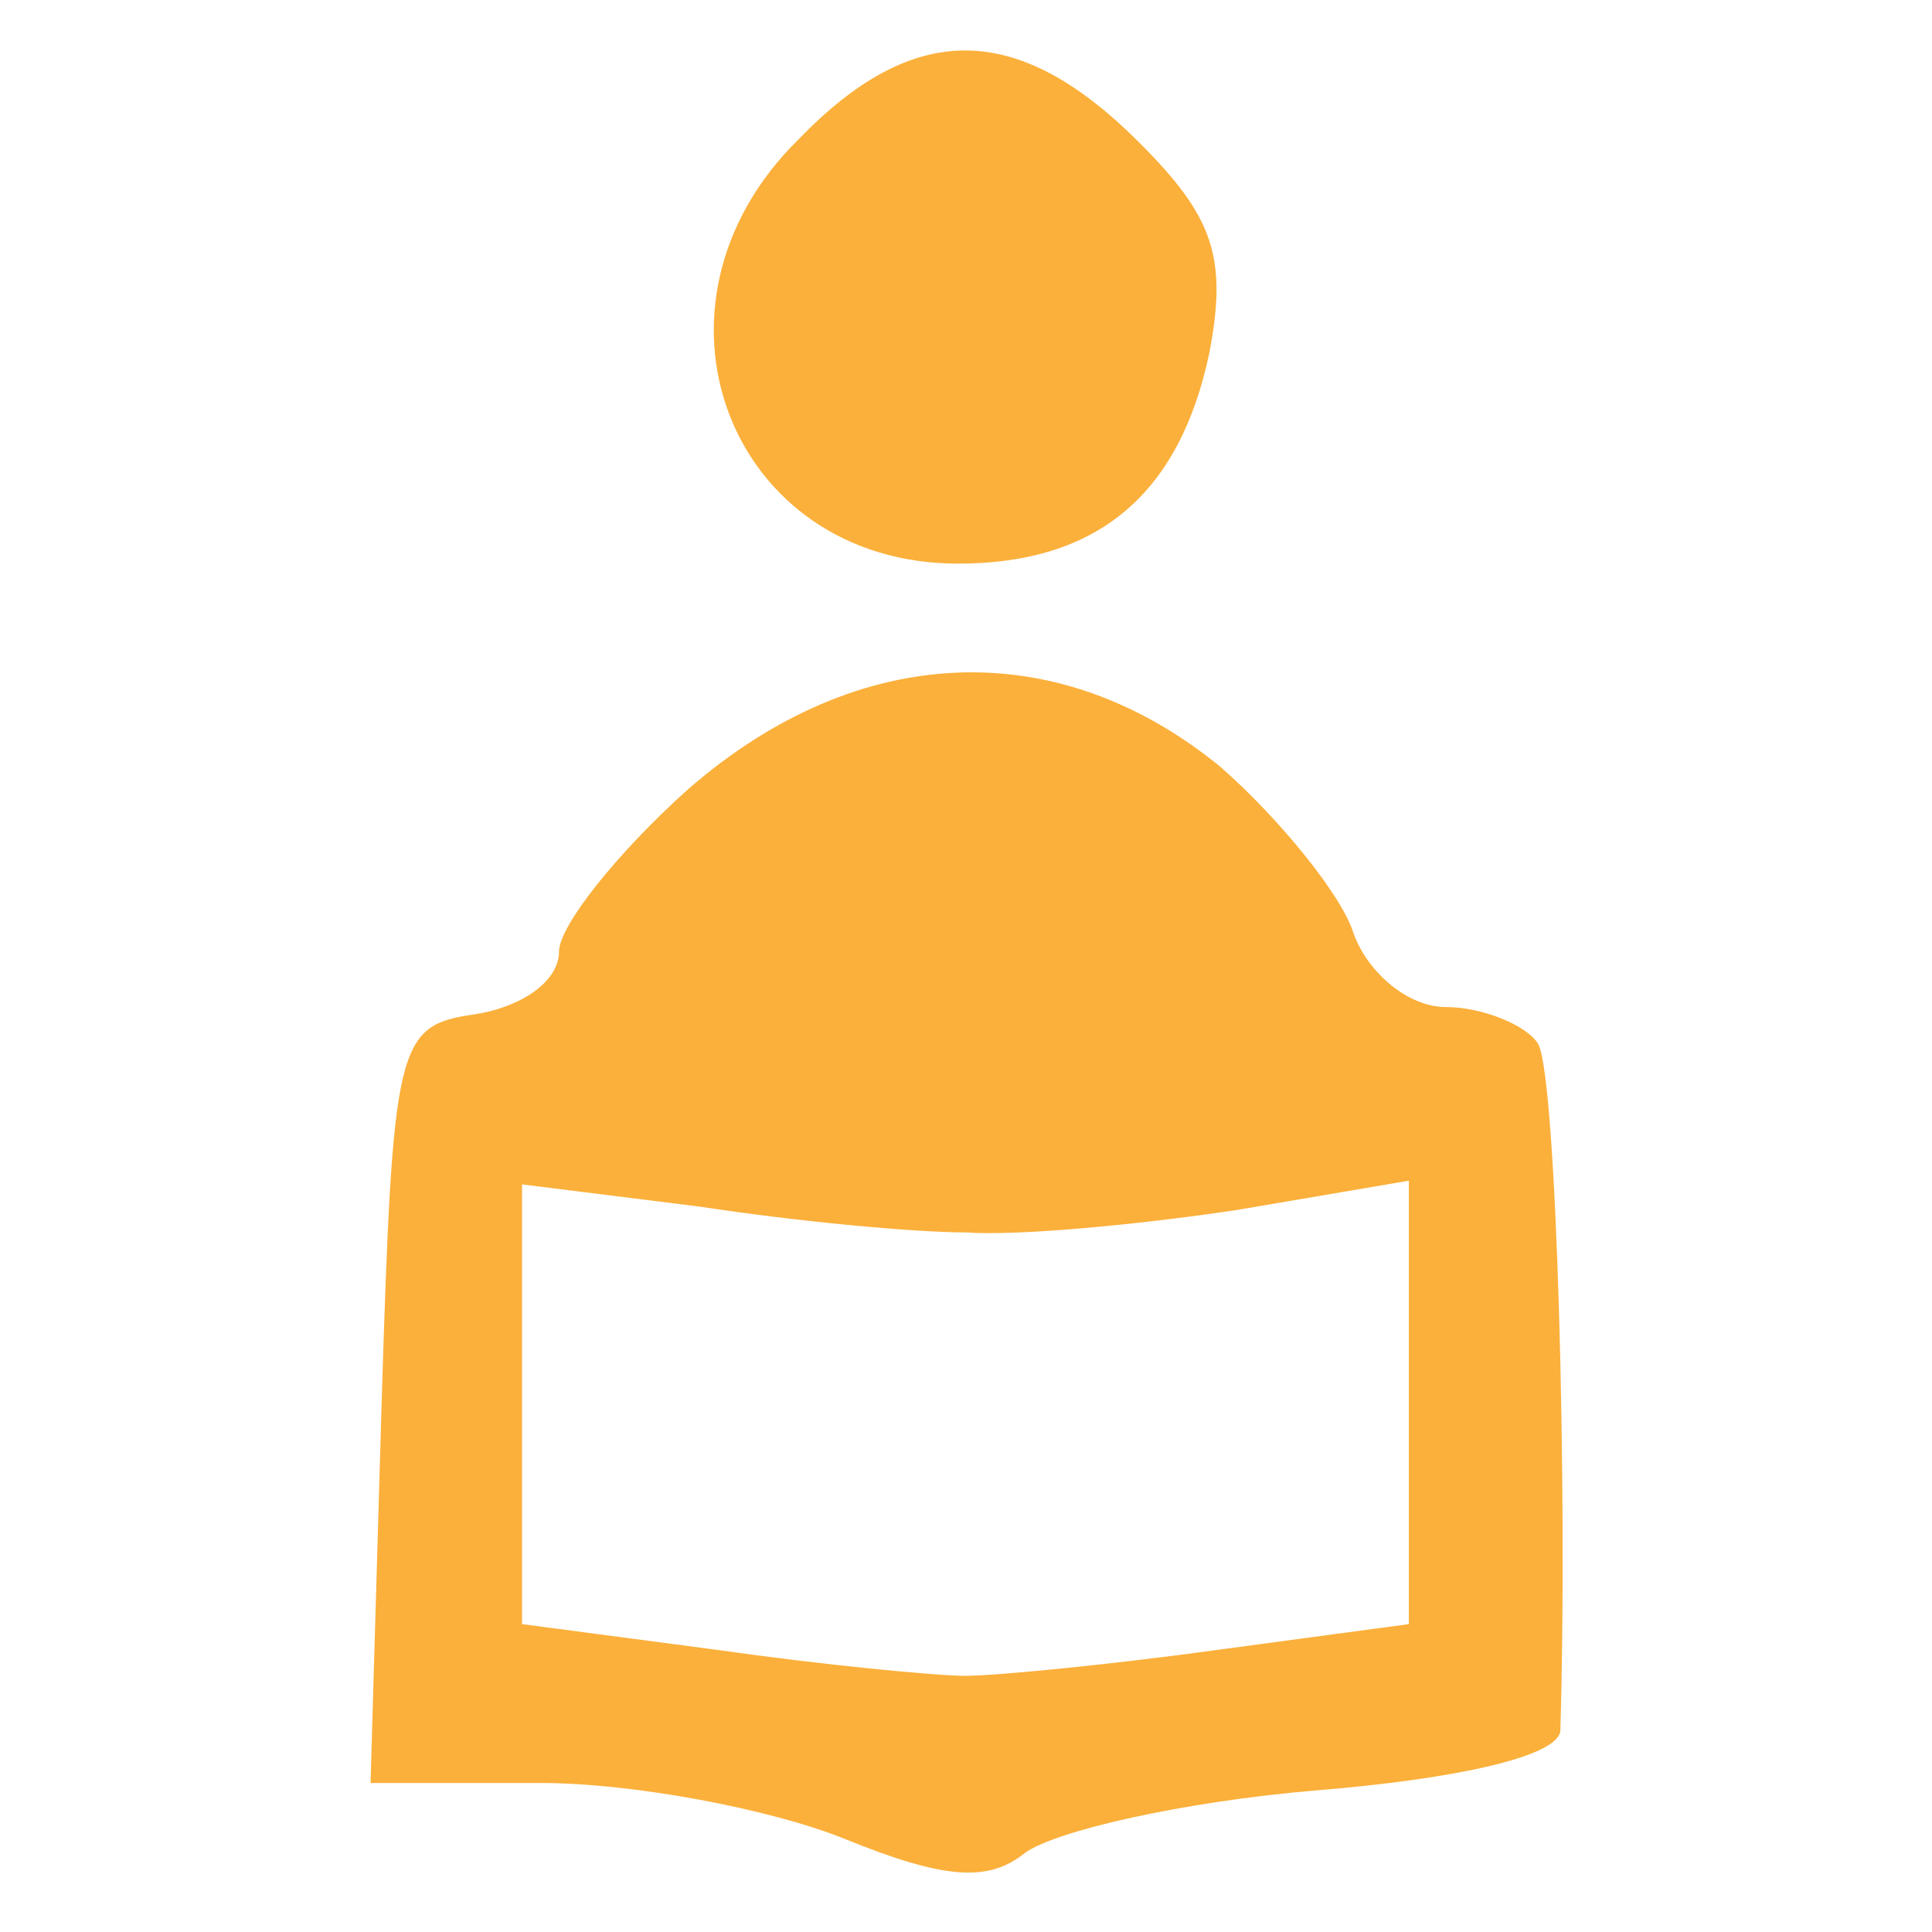
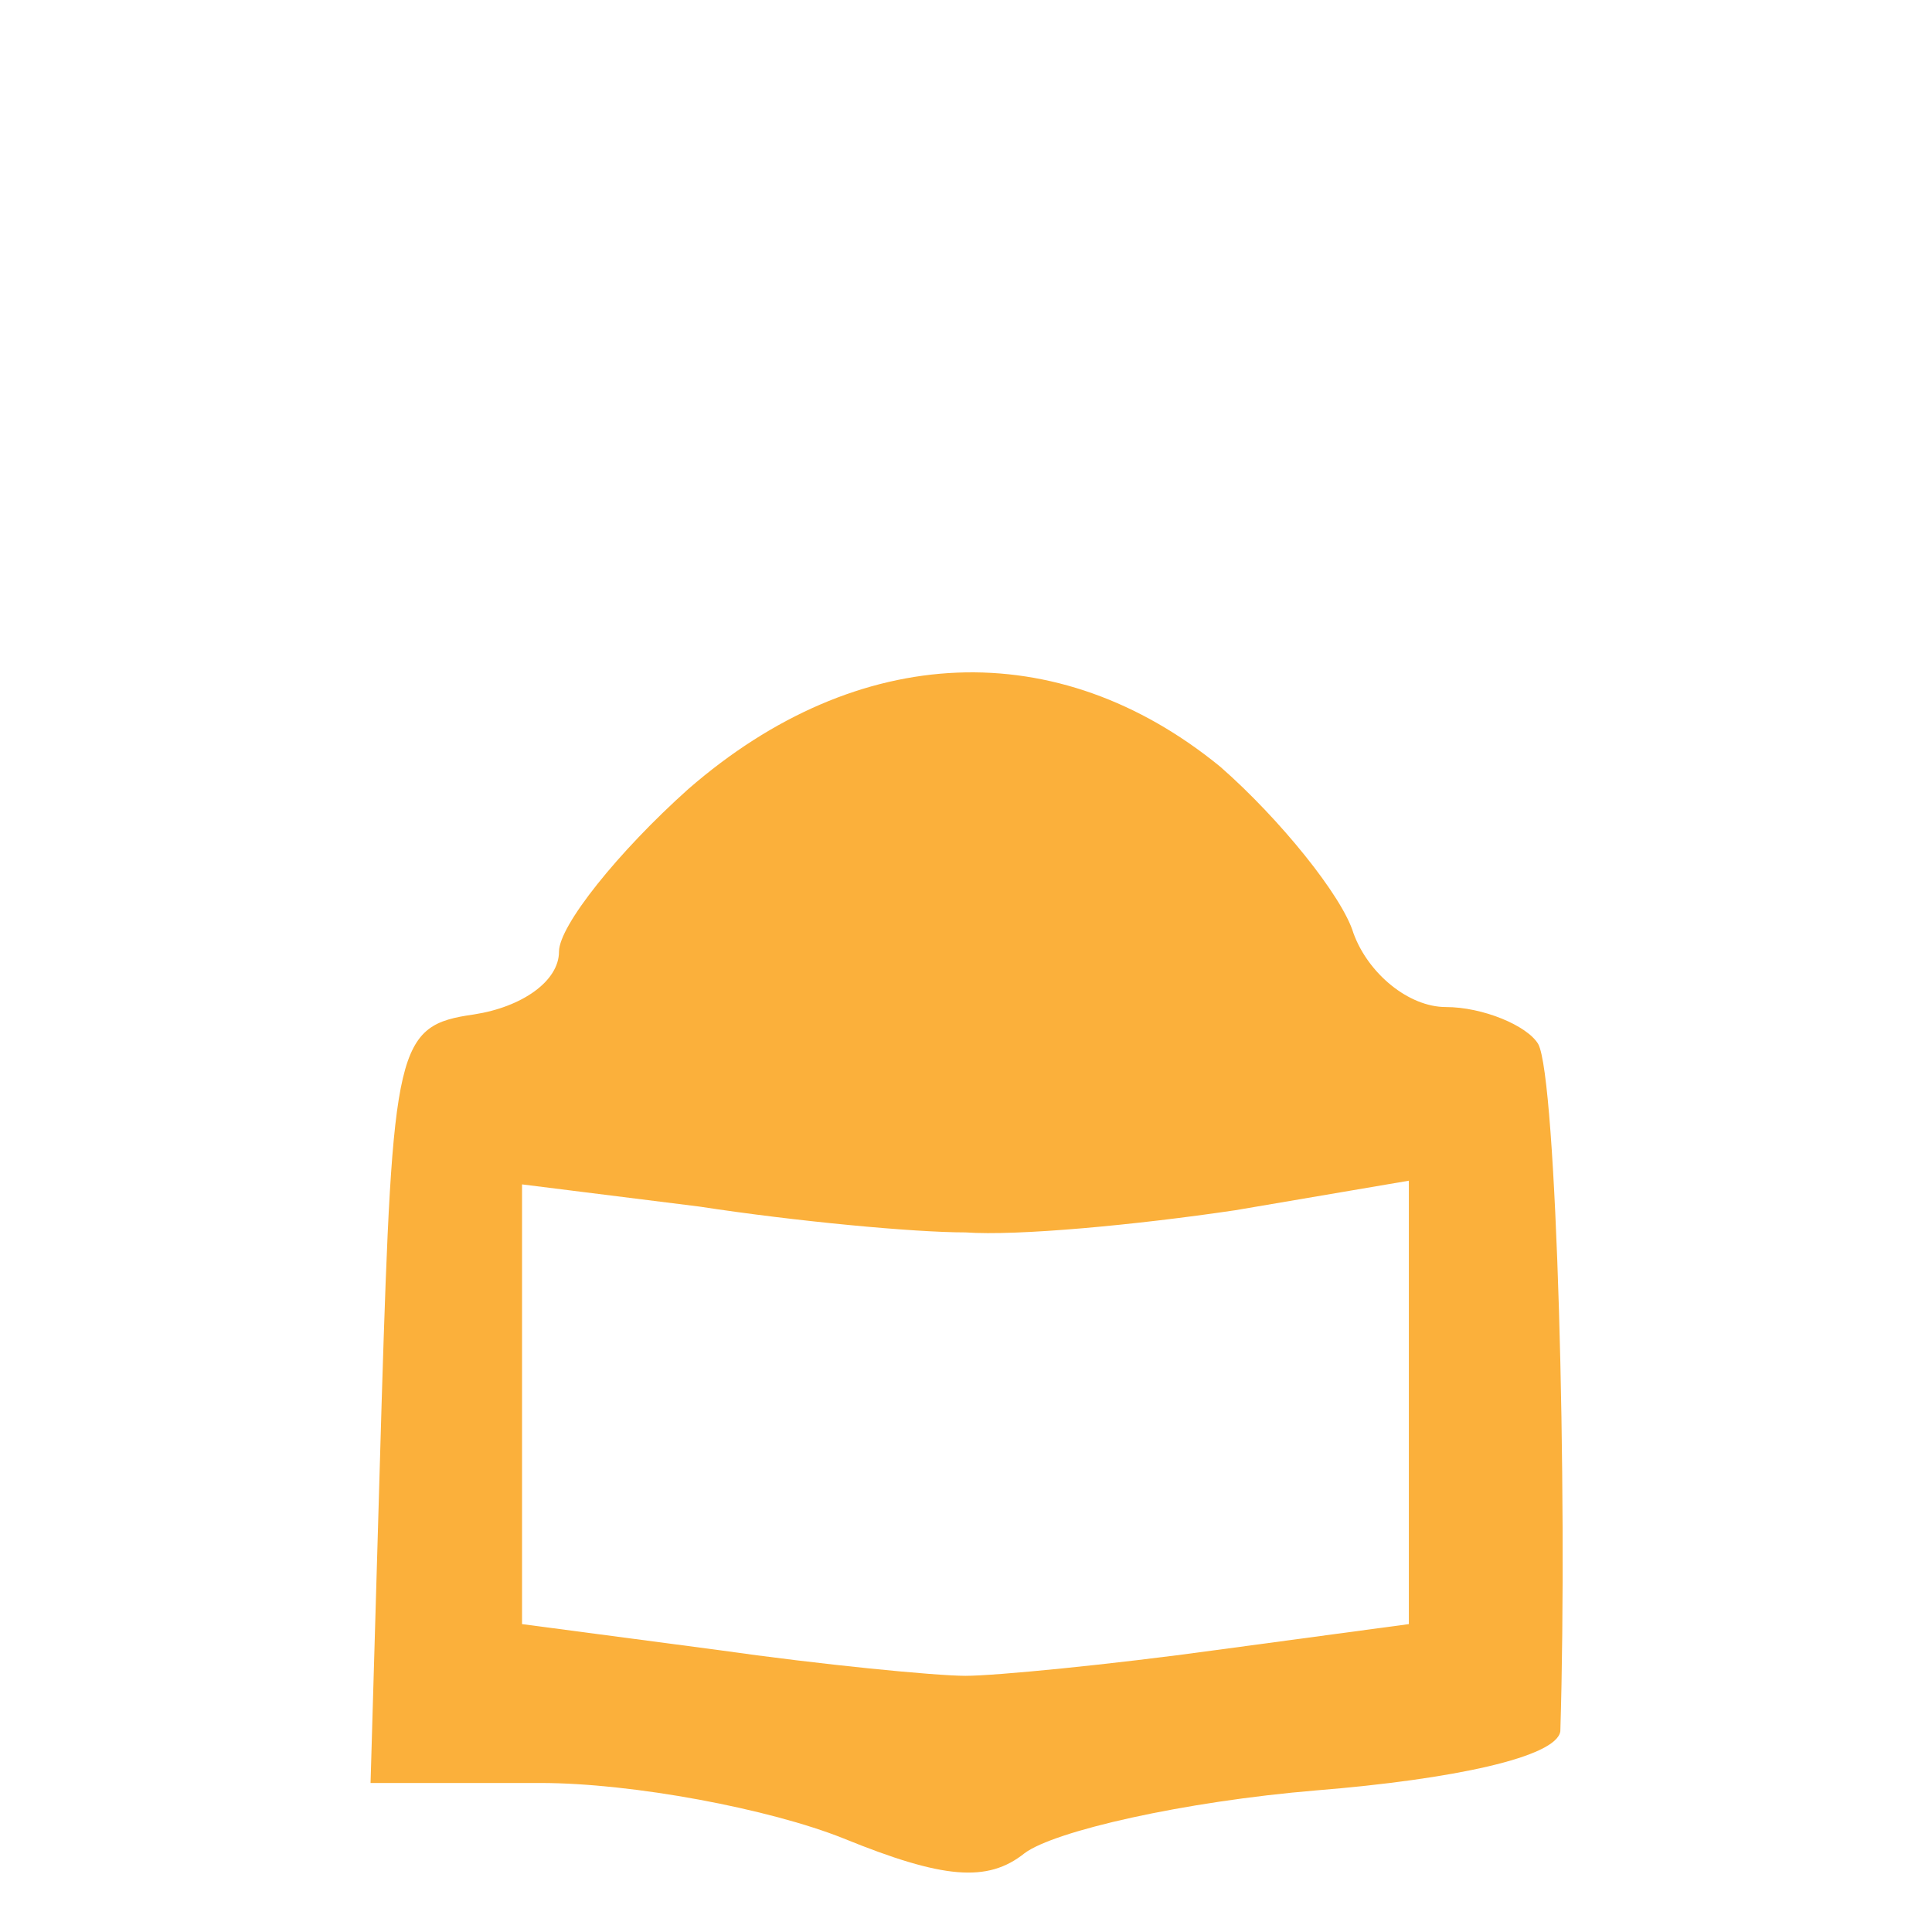
<svg xmlns="http://www.w3.org/2000/svg" version="1.1" id="Layer_1" x="0px" y="0px" width="100px" height="100px" viewBox="-33 -25 100 100" enable-background="new -33 -25 100 100" xml:space="preserve">
  <g transform="translate(0,50) scale(0.1,-0.1)">
-     <path fill="#FBB03B" d="M83.652,678.208c-87.979-86.064-36.338-219.941,82.236-219.941c72.676,0,114.756,36.338,130.049,109.019   c9.561,49.722,1.924,70.762-36.328,109.009C196.504,739.414,142.944,739.414,83.652,678.208z" />
    <path fill="#FBB03B" d="M26.274,341.601c-36.333-32.51-66.938-70.762-66.938-84.15c0-15.293-19.126-28.691-43.984-32.52   c-40.166-5.732-42.08-15.293-47.812-200.811l-5.742-196.992h87.979c47.812,0,118.579-13.389,156.831-28.691   c51.631-21.025,74.575-22.949,93.706-7.656c15.313,11.484,82.256,26.787,151.094,32.52c70.771,5.732,124.316,17.217,126.221,30.605   c3.828,124.316-1.904,338.506-11.465,355.732c-5.732,9.561-28.691,19.121-47.813,19.121c-19.131,0-40.156,17.212-47.813,38.252   c-5.742,19.126-38.252,59.292-68.848,86.064C217.529,421.933,114.253,418.1,26.274,341.601z M169.717,112.109   c26.787-1.924,87.969,3.809,139.609,11.465l89.893,15.293V24.121V-90.635l-99.453-13.389   c-55.449-7.646-114.756-13.379-130.049-13.379c-15.298,0-74.59,5.732-128.145,13.379L-59.79-90.635V22.207v114.756l91.802-11.484   C81.738,117.842,142.944,112.109,169.717,112.109z" />
  </g>
</svg>